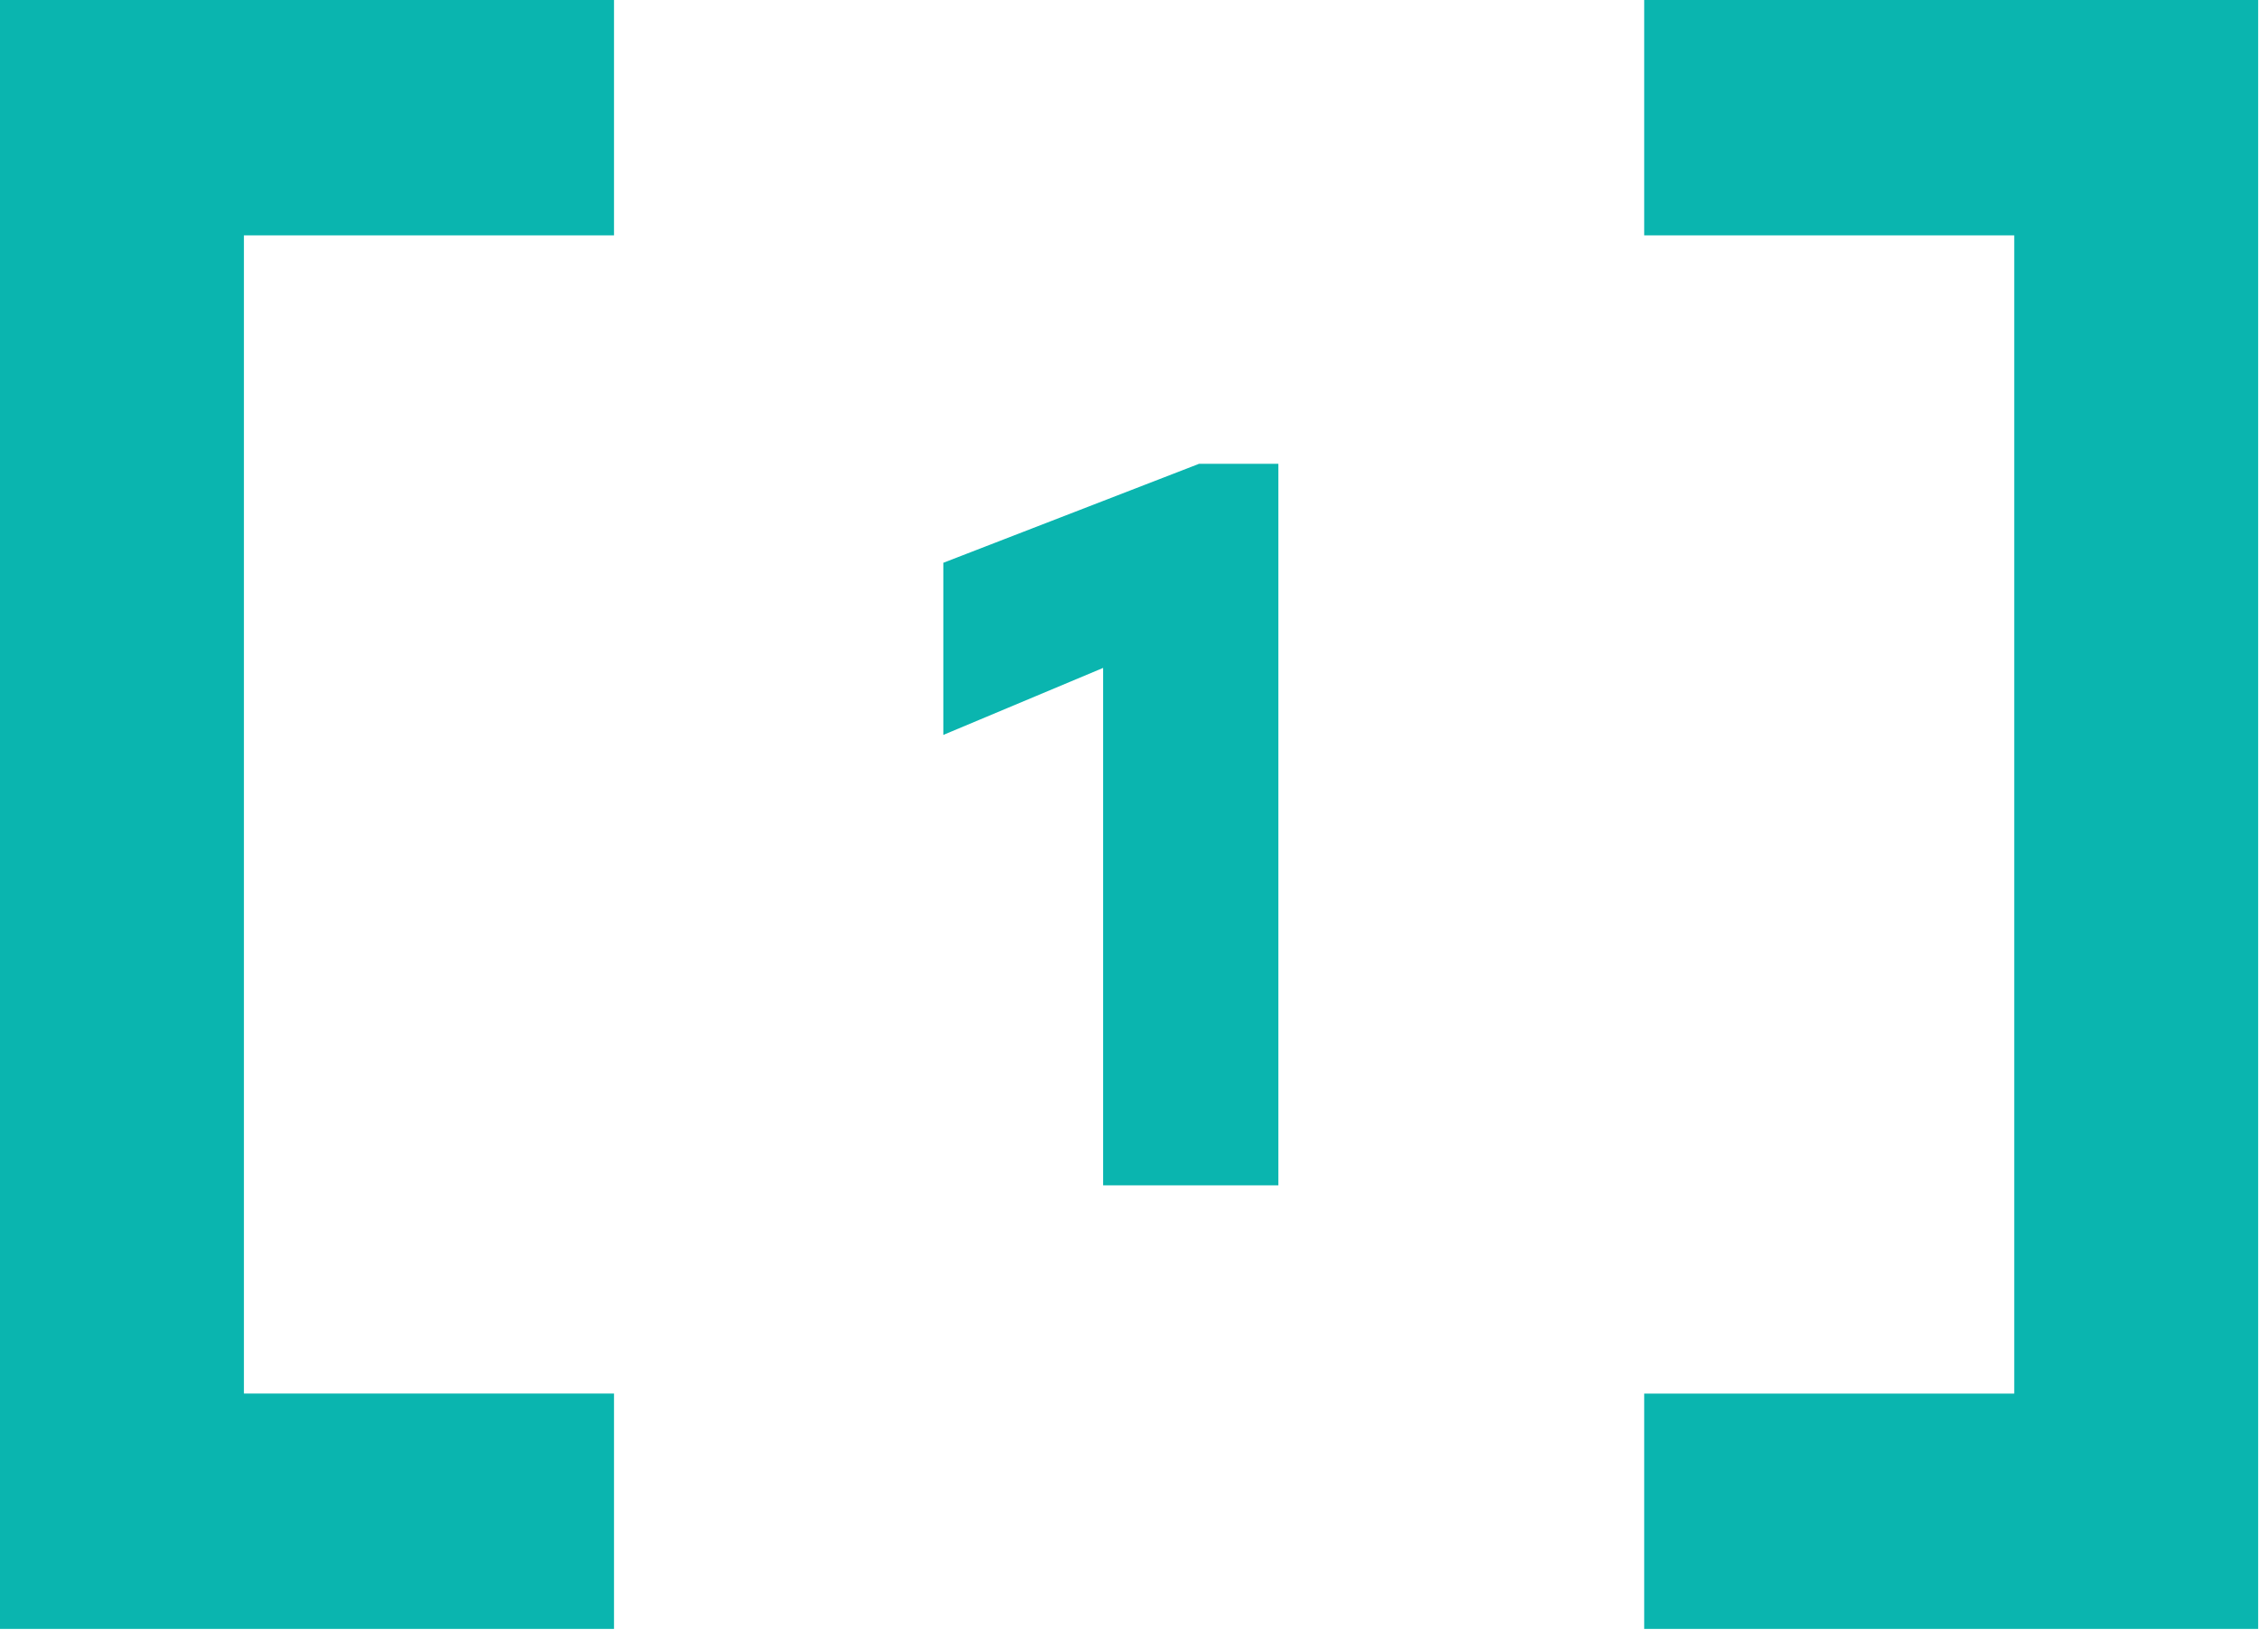
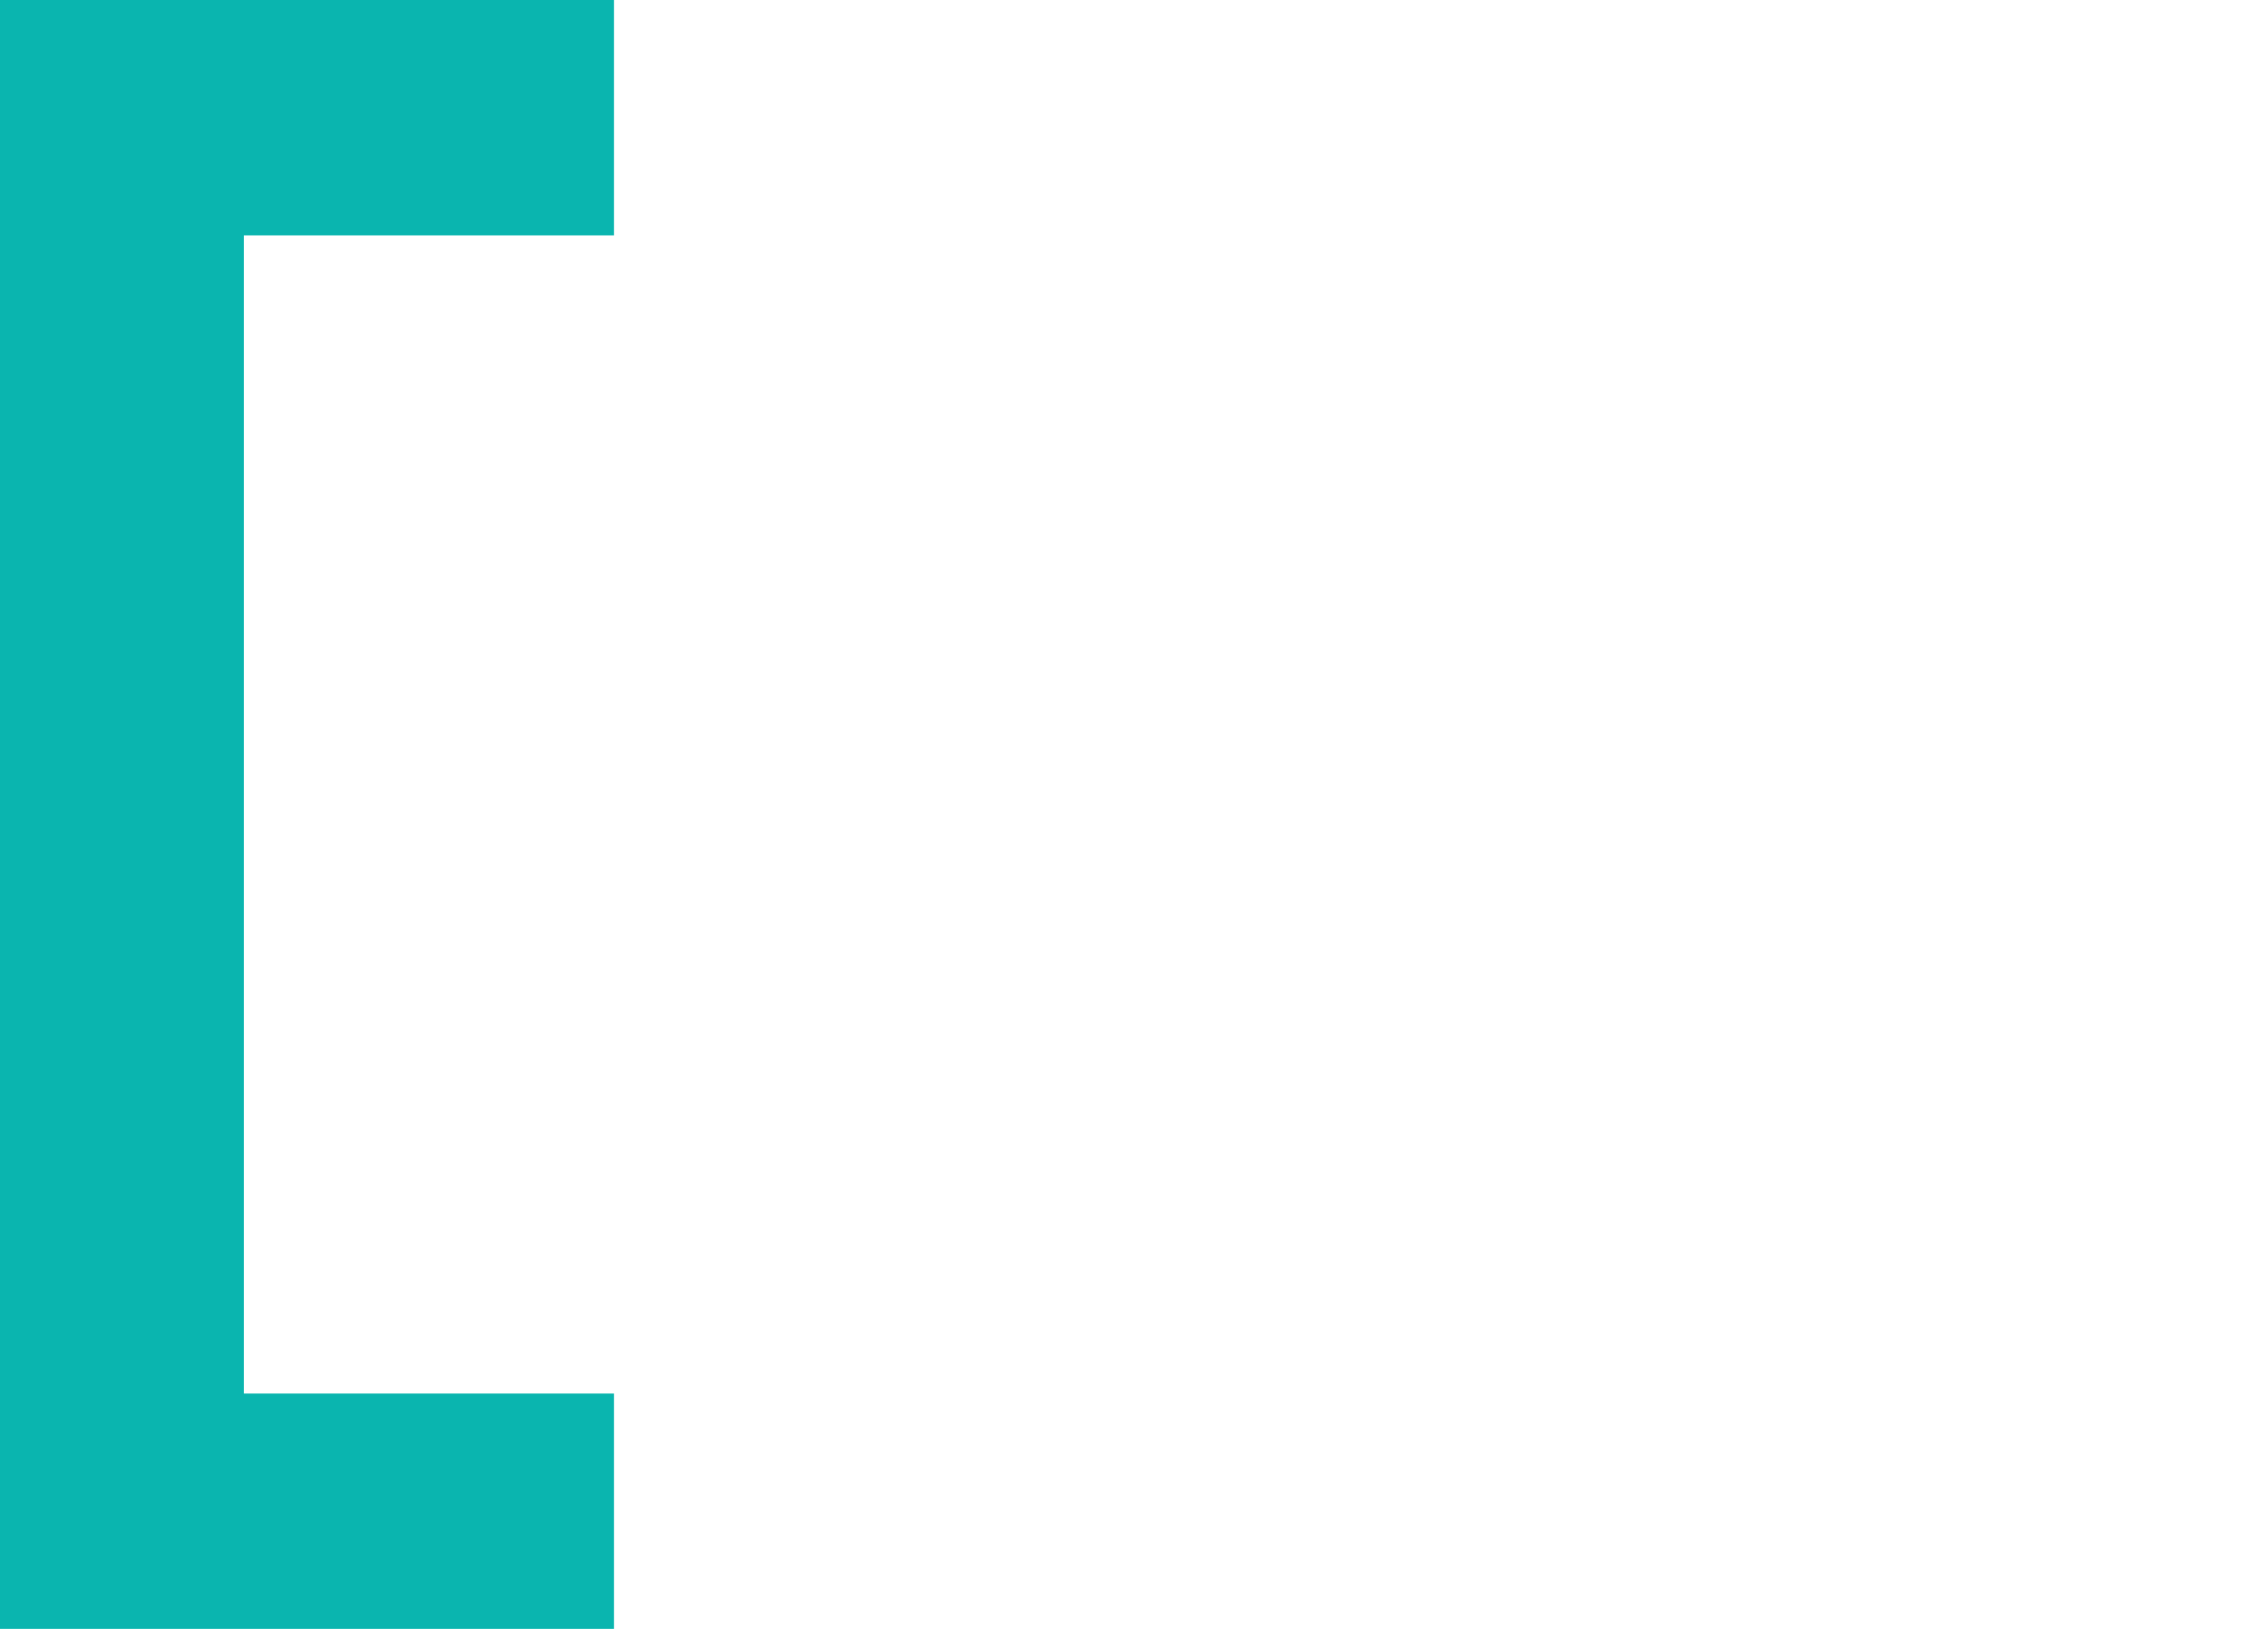
<svg xmlns="http://www.w3.org/2000/svg" width="44" height="32" viewBox="0 0 44 32" fill="none">
-   <path d="M31.898 4.567L39.077 4.567L39.077 27.041L31.898 27.041L31.898 31.607L43.809 31.607L43.809 3.18998e-05L31.898 3.08585e-05L31.898 4.567Z" fill="#0AB5AF" />
  <path d="M11.912 31.607L11.912 27.04L4.732 27.04L4.732 4.567L11.912 4.567L11.912 -0L1.22862e-07 -0L-2.64034e-06 31.607L11.912 31.607Z" fill="#0AB5AF" />
-   <path d="M23.261 9H24.801V23H21.401V12.96L18.301 14.26V10.92L23.261 9Z" fill="#0AB5AF" />
</svg>